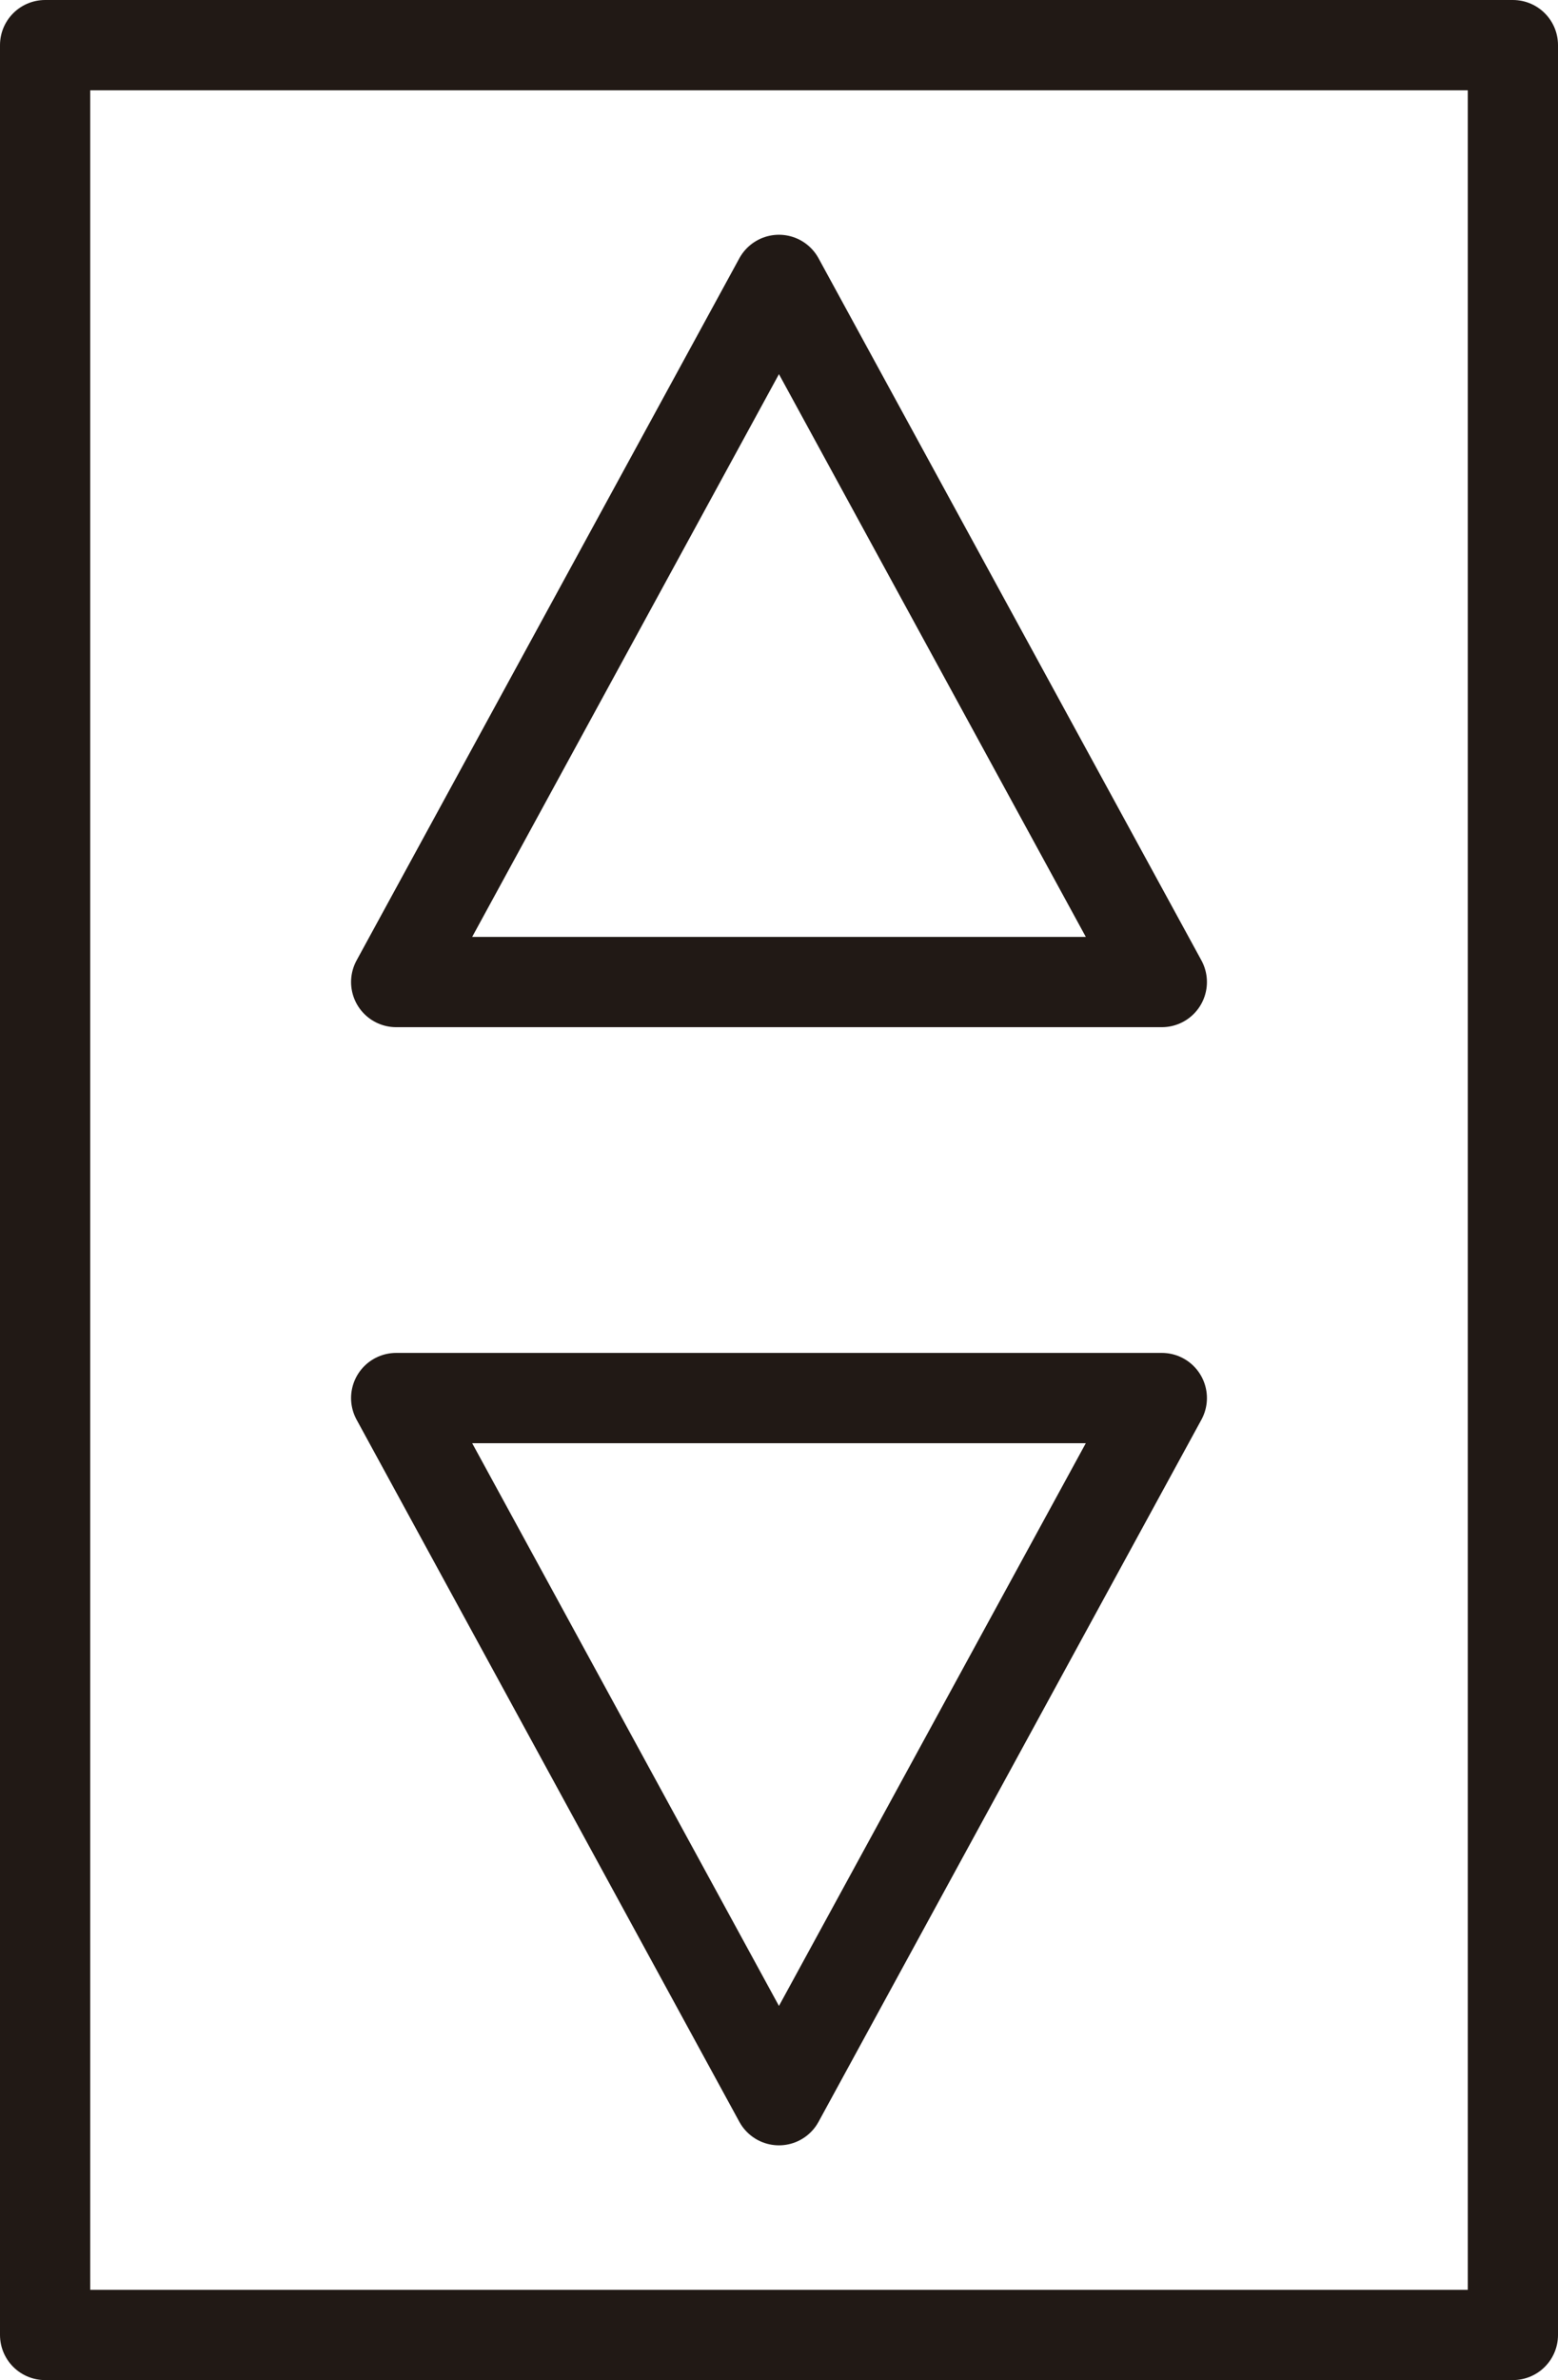
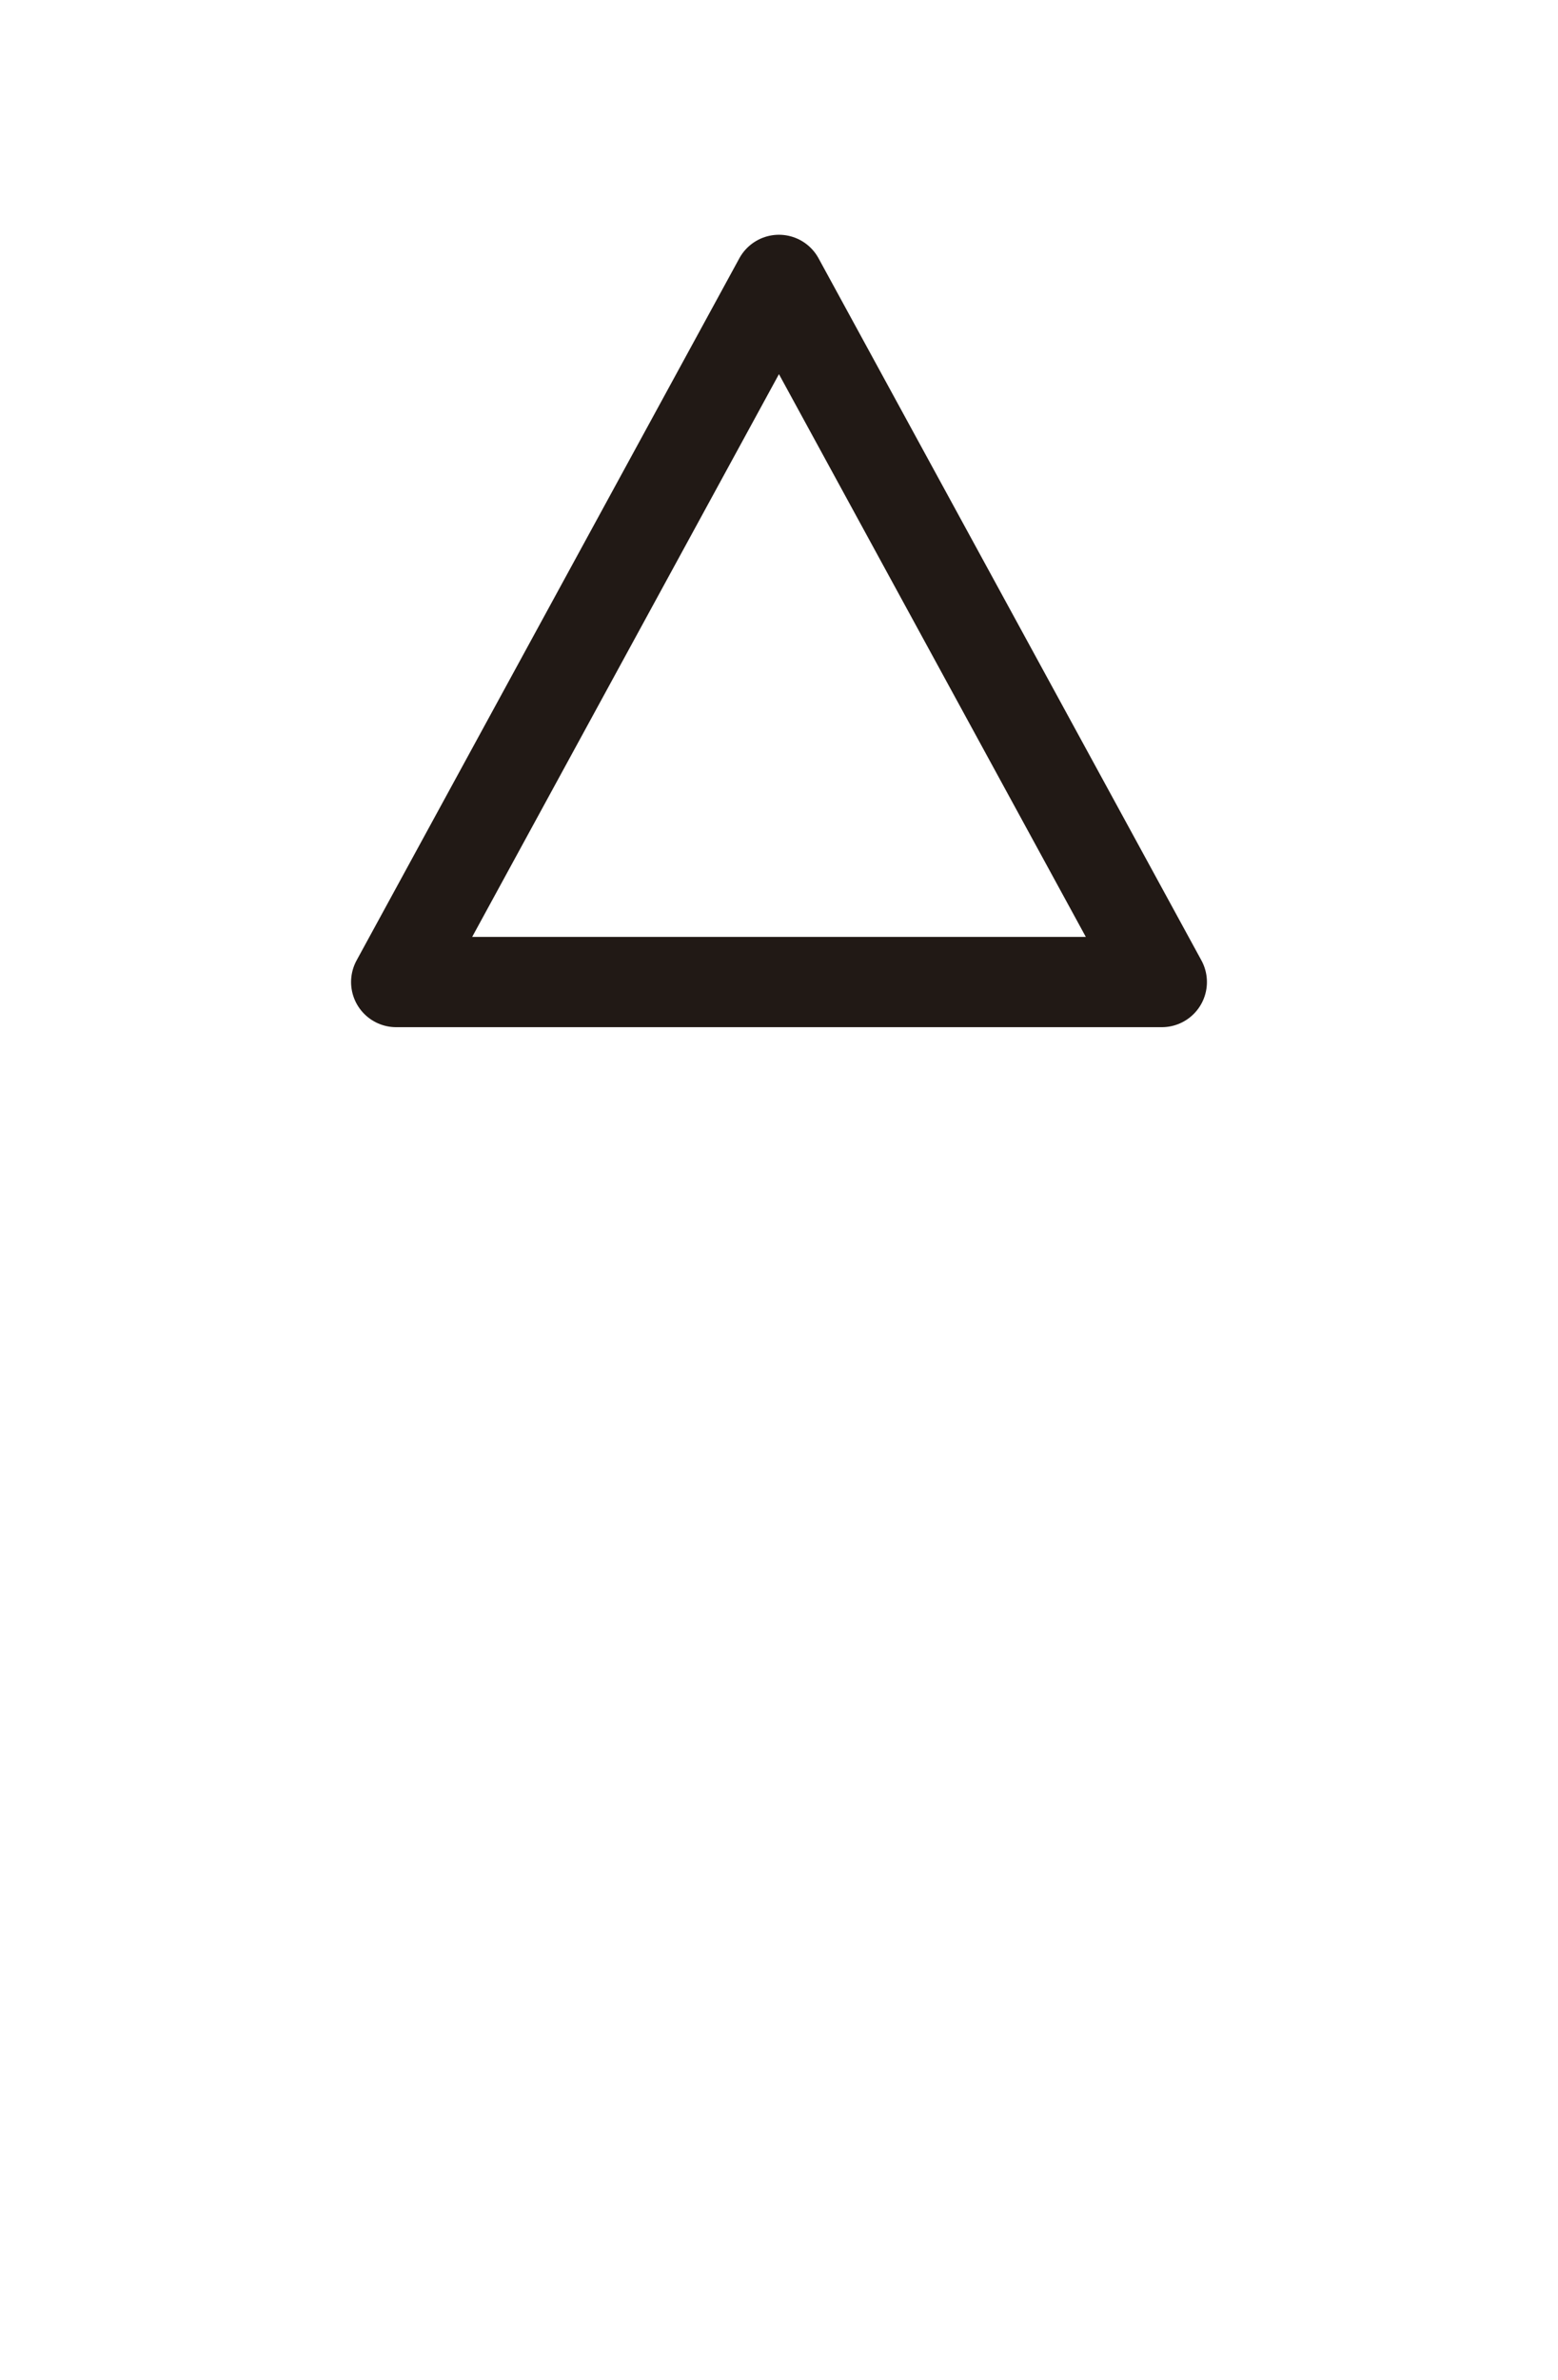
<svg xmlns="http://www.w3.org/2000/svg" id="Capa_1" data-name="Capa 1" viewBox="0 0 138.15 210.88">
  <defs>
    <style>.cls-1{fill:none;stroke:#211915;stroke-linecap:round;stroke-linejoin:round;stroke-width:8px;}</style>
  </defs>
  <title>Iconos interbrokers</title>
-   <rect class="cls-1" x="4" y="4" width="130.15" height="202.88" />
  <polygon class="cls-1" points="69.07 24.8 35.13 87.01 103.02 87.01 69.07 24.8" />
-   <polygon class="cls-1" points="69.07 186.08 35.13 123.87 103.02 123.87 69.07 186.08" />
</svg>